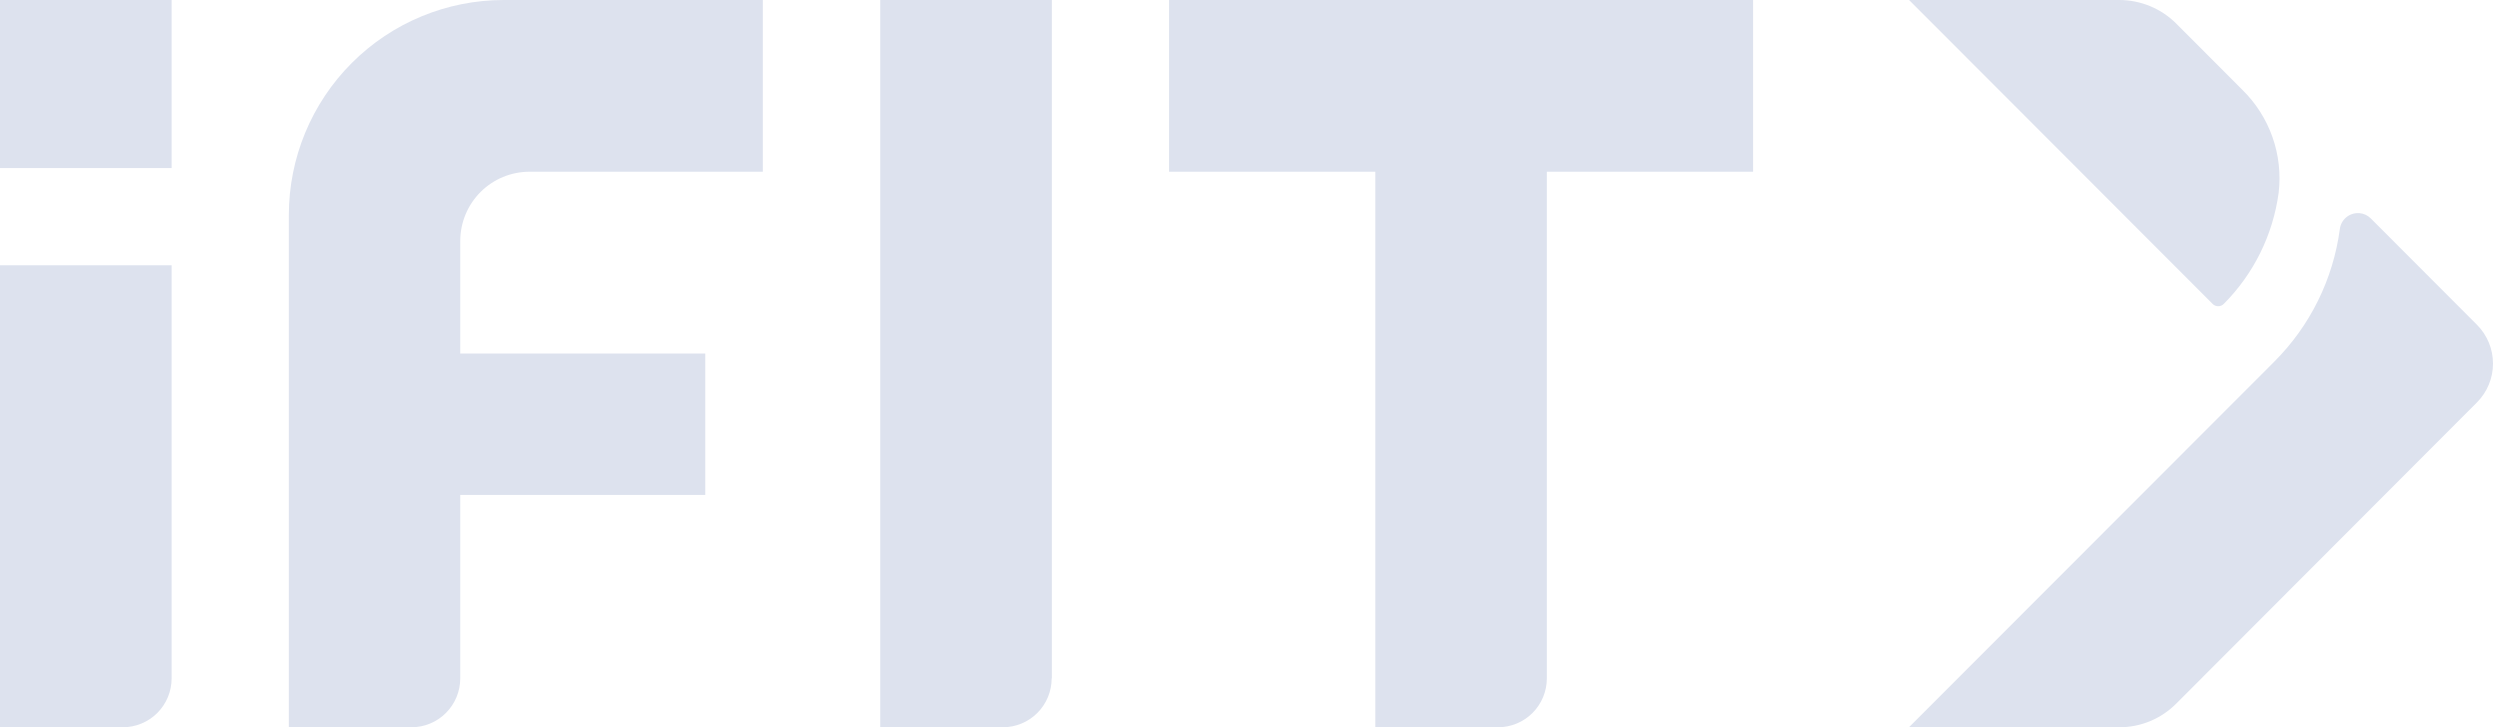
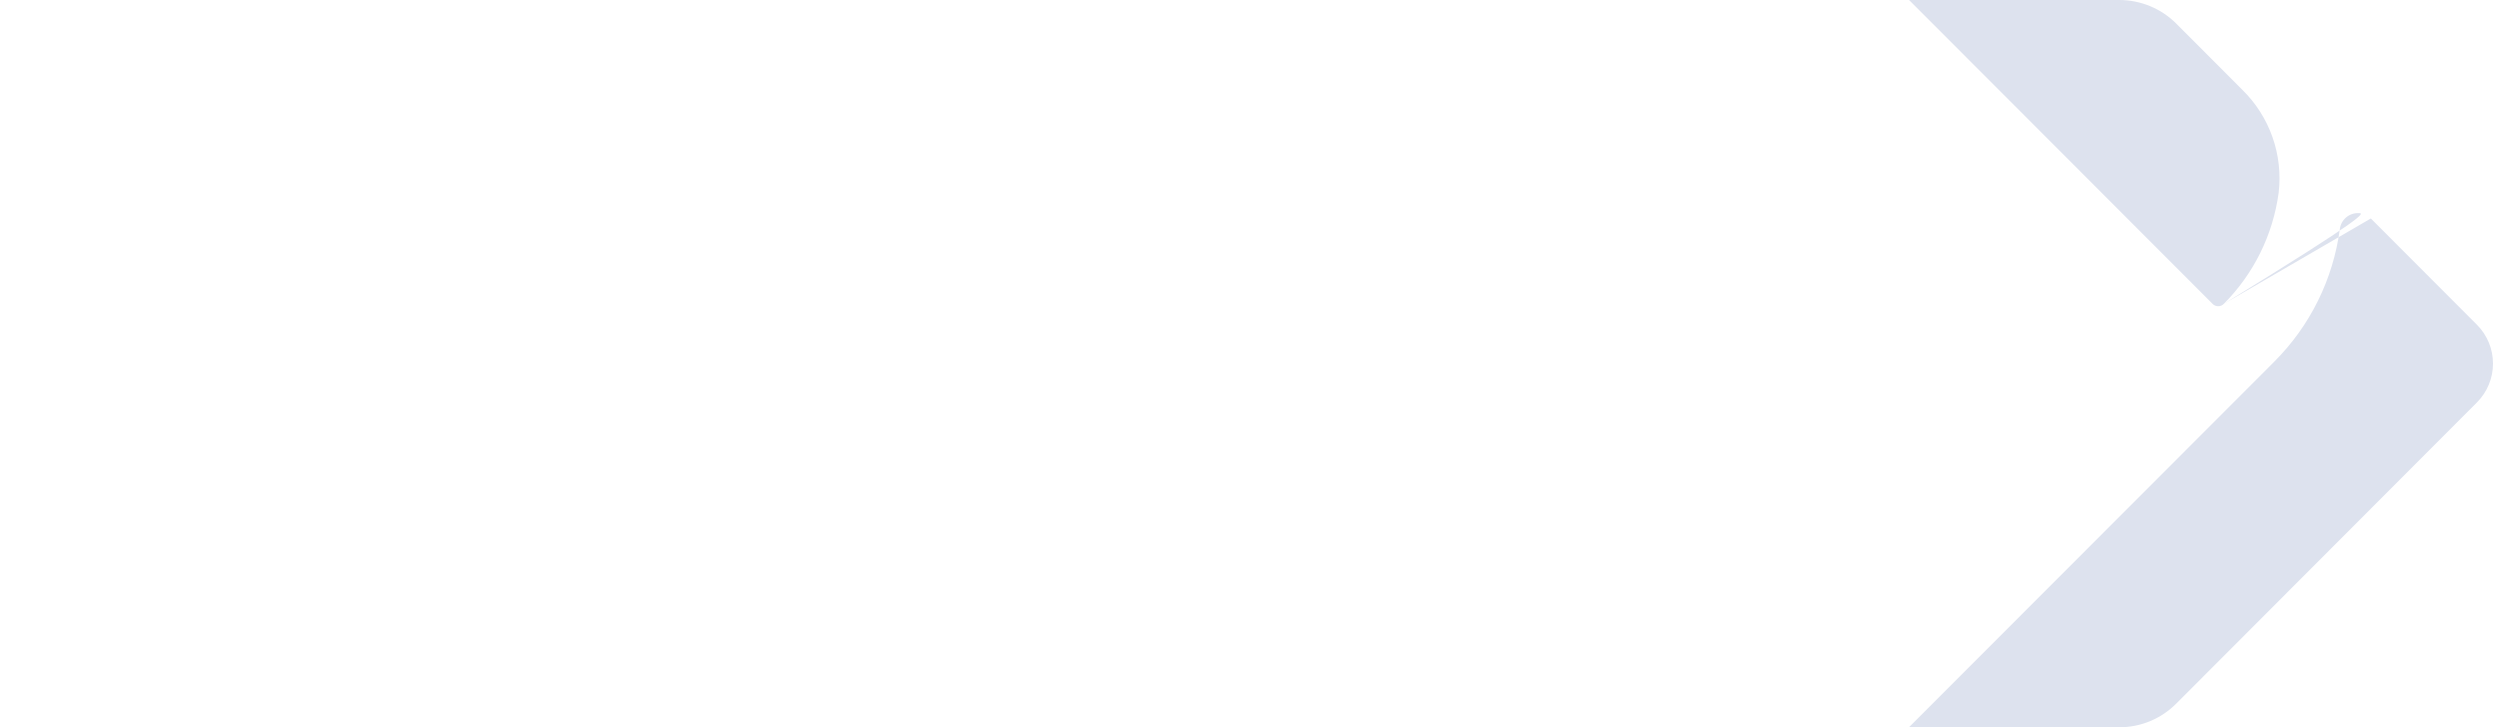
<svg xmlns="http://www.w3.org/2000/svg" width="110" height="32" viewBox="0 0 110 32" fill="none">
-   <path d="M5.397 32H0V11.671H7.551V29.849C7.551 30.132 7.496 30.412 7.387 30.673C7.279 30.934 7.12 31.172 6.92 31.372C6.72 31.571 6.483 31.73 6.221 31.837C5.96 31.945 5.68 32.001 5.397 32ZM7.551 7.396V0H0V7.396H7.551ZM46.282 29.849V0H38.73V32H44.127C44.697 31.999 45.242 31.772 45.645 31.368C46.047 30.965 46.273 30.419 46.273 29.849H46.282ZM77.136 7.556V0H51.439V7.556H60.514V32H65.911C66.481 32 67.028 31.773 67.431 31.37C67.834 30.966 68.061 30.419 68.061 29.849V7.556H77.136ZM33.564 7.556V0H22.166C19.658 0 17.252 0.997 15.479 2.771C13.705 4.546 12.709 6.953 12.709 9.462V32H18.106C18.675 31.999 19.221 31.772 19.623 31.368C20.025 30.965 20.251 30.419 20.251 29.849V21.778H31.032V15.556H20.251V10.595C20.254 9.788 20.576 9.015 21.147 8.445C21.718 7.876 22.492 7.556 23.299 7.556H33.564Z" fill="#DDE2EE" />
-   <path d="M97.849 13.369C97.817 13.402 97.778 13.429 97.735 13.447C97.693 13.465 97.647 13.474 97.6 13.474C97.554 13.474 97.508 13.465 97.465 13.447C97.423 13.429 97.384 13.402 97.352 13.369L83.999 1.10166e-06H93.243C93.711 -0 94.174 0.092 94.606 0.271C95.038 0.45 95.431 0.713 95.761 1.044L98.662 3.951C99.257 4.533 99.71 5.244 99.988 6.03C100.265 6.815 100.358 7.653 100.261 8.48C100.012 10.329 99.165 12.046 97.849 13.369ZM104.317 9.613C104.183 9.477 104.005 9.393 103.815 9.378H103.775C103.576 9.371 103.381 9.438 103.229 9.567C103.077 9.696 102.978 9.878 102.953 10.075C102.659 12.289 101.642 14.344 100.061 15.92L83.994 32H93.238C93.706 32.002 94.17 31.91 94.603 31.731C95.035 31.552 95.427 31.288 95.757 30.956L108.985 17.707C109.438 17.253 109.692 16.639 109.692 15.998C109.692 15.357 109.438 14.742 108.985 14.289L104.317 9.613Z" fill="#DDE2EE" />
+   <path d="M97.849 13.369C97.817 13.402 97.778 13.429 97.735 13.447C97.693 13.465 97.647 13.474 97.6 13.474C97.554 13.474 97.508 13.465 97.465 13.447C97.423 13.429 97.384 13.402 97.352 13.369L83.999 1.10166e-06H93.243C93.711 -0 94.174 0.092 94.606 0.271C95.038 0.45 95.431 0.713 95.761 1.044L98.662 3.951C99.257 4.533 99.71 5.244 99.988 6.03C100.265 6.815 100.358 7.653 100.261 8.48C100.012 10.329 99.165 12.046 97.849 13.369ZC104.183 9.477 104.005 9.393 103.815 9.378H103.775C103.576 9.371 103.381 9.438 103.229 9.567C103.077 9.696 102.978 9.878 102.953 10.075C102.659 12.289 101.642 14.344 100.061 15.92L83.994 32H93.238C93.706 32.002 94.17 31.91 94.603 31.731C95.035 31.552 95.427 31.288 95.757 30.956L108.985 17.707C109.438 17.253 109.692 16.639 109.692 15.998C109.692 15.357 109.438 14.742 108.985 14.289L104.317 9.613Z" fill="#DDE2EE" />
</svg>